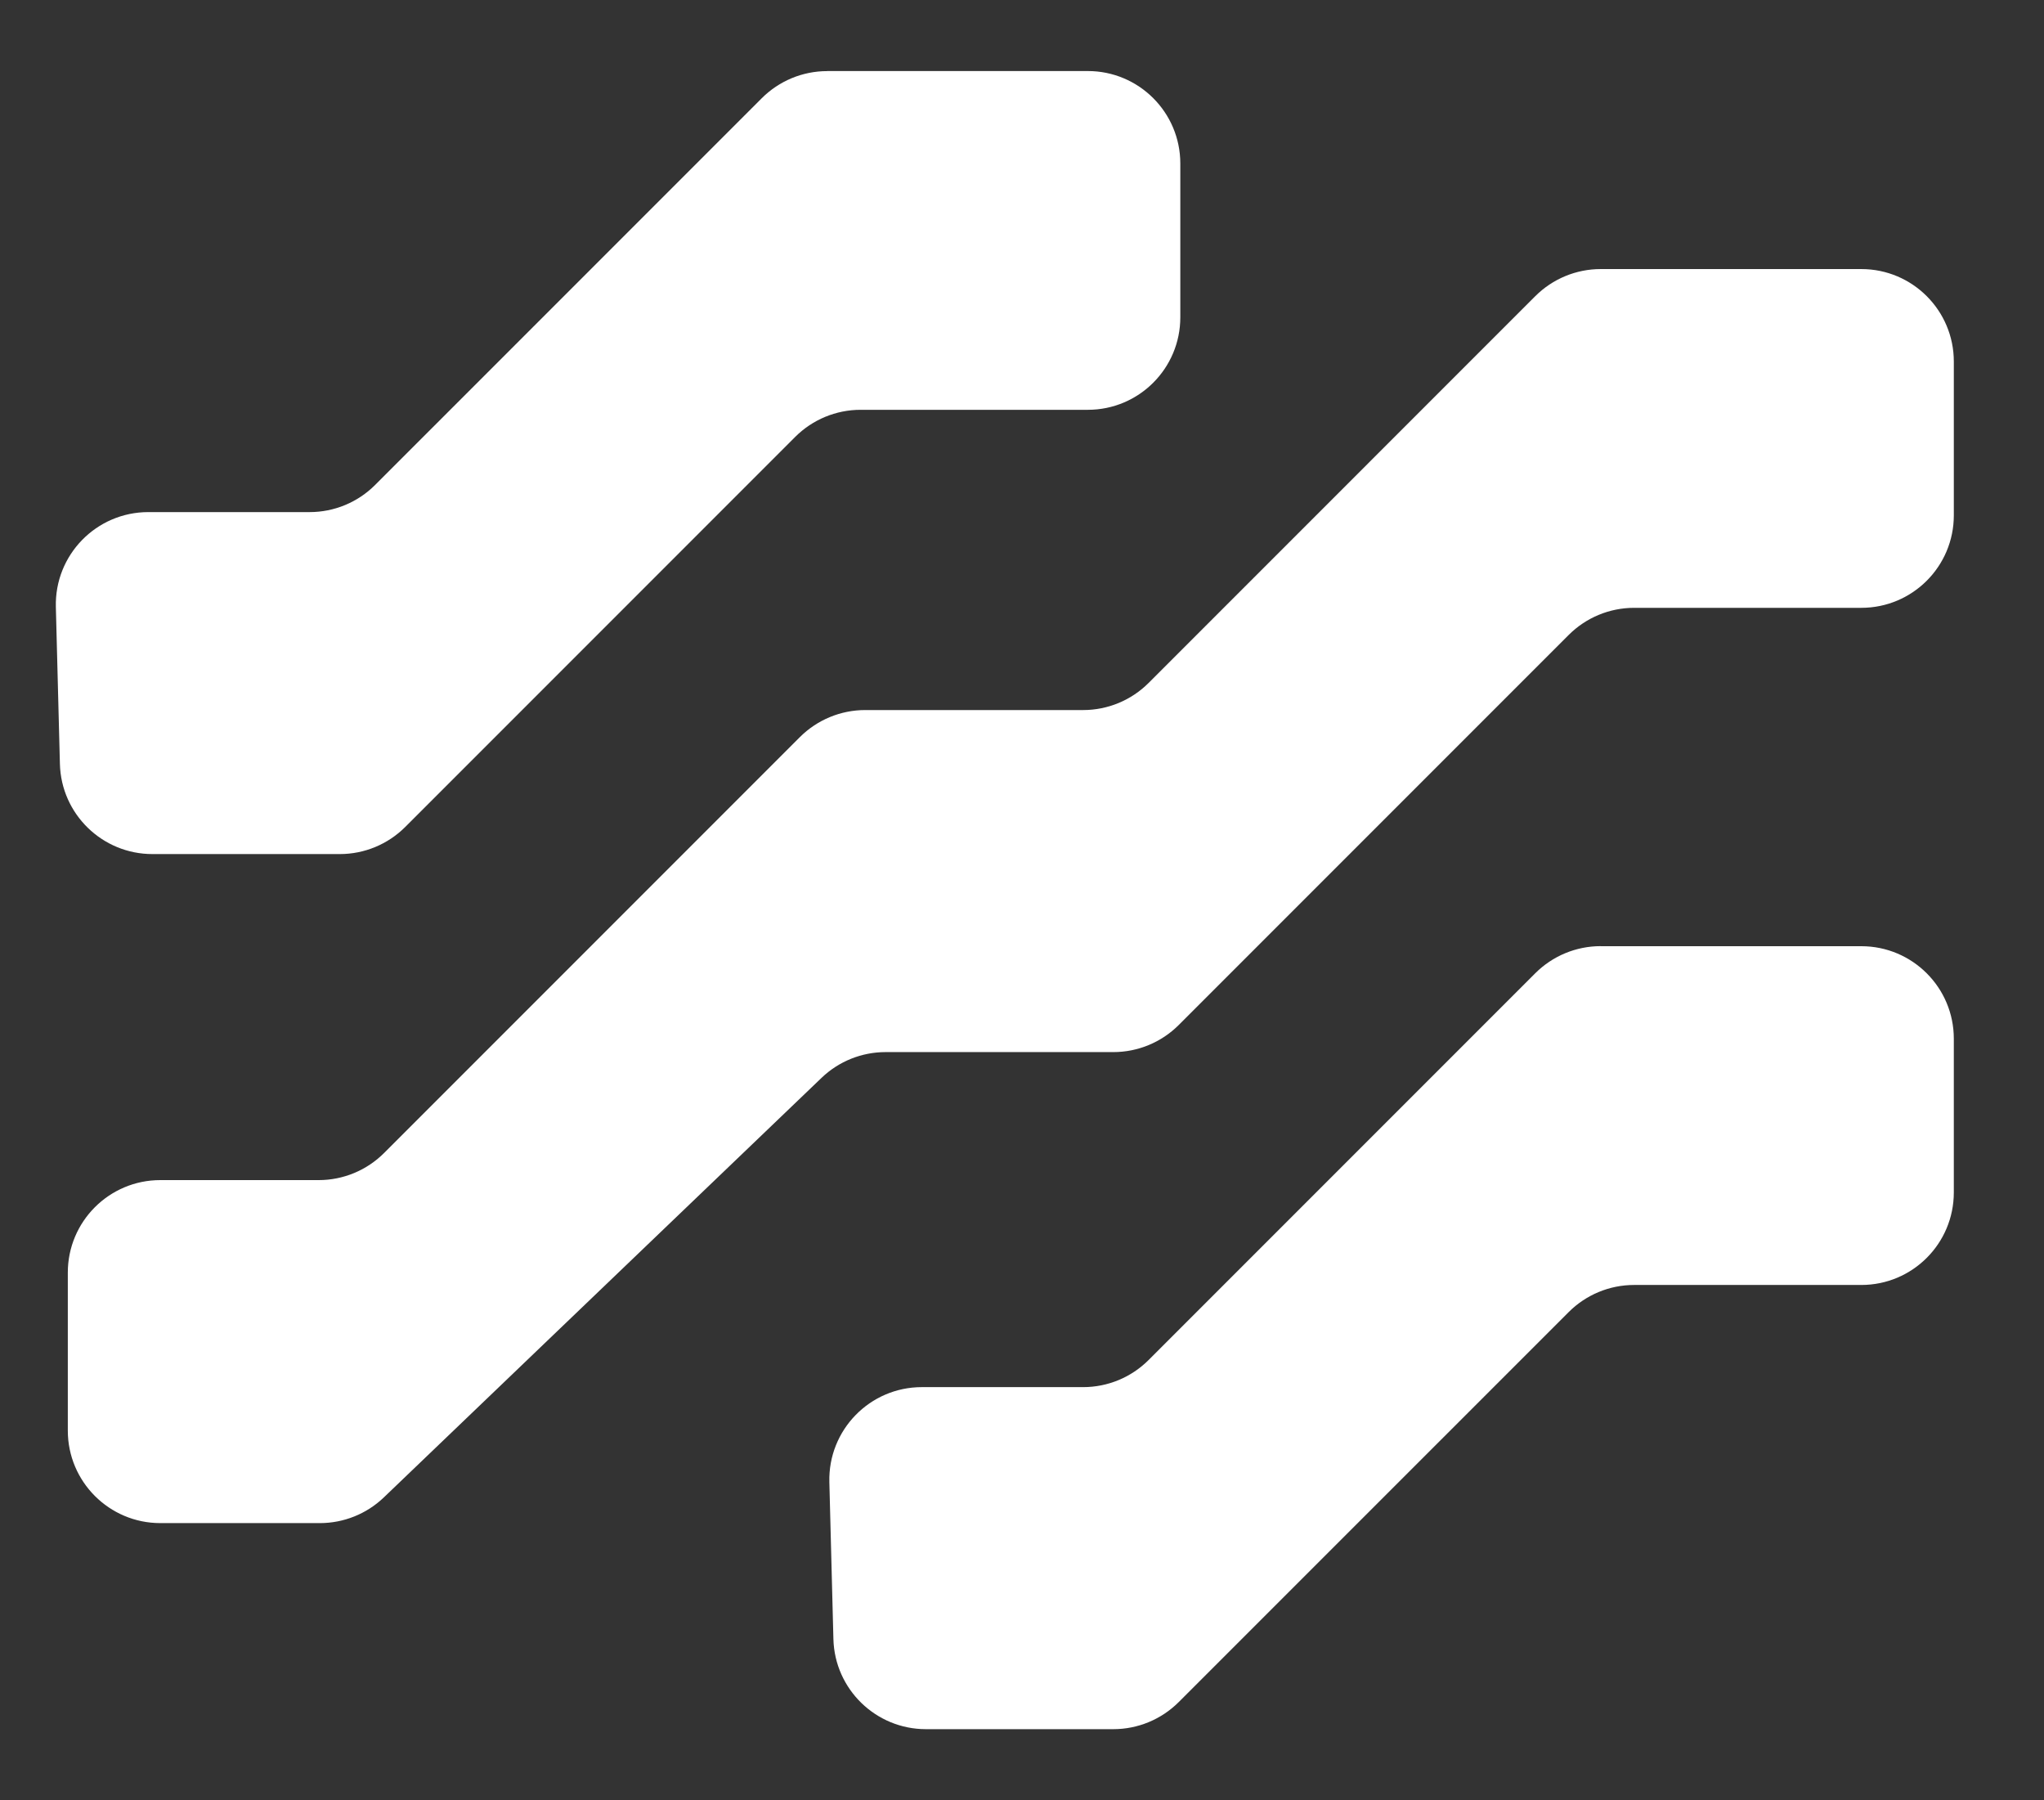
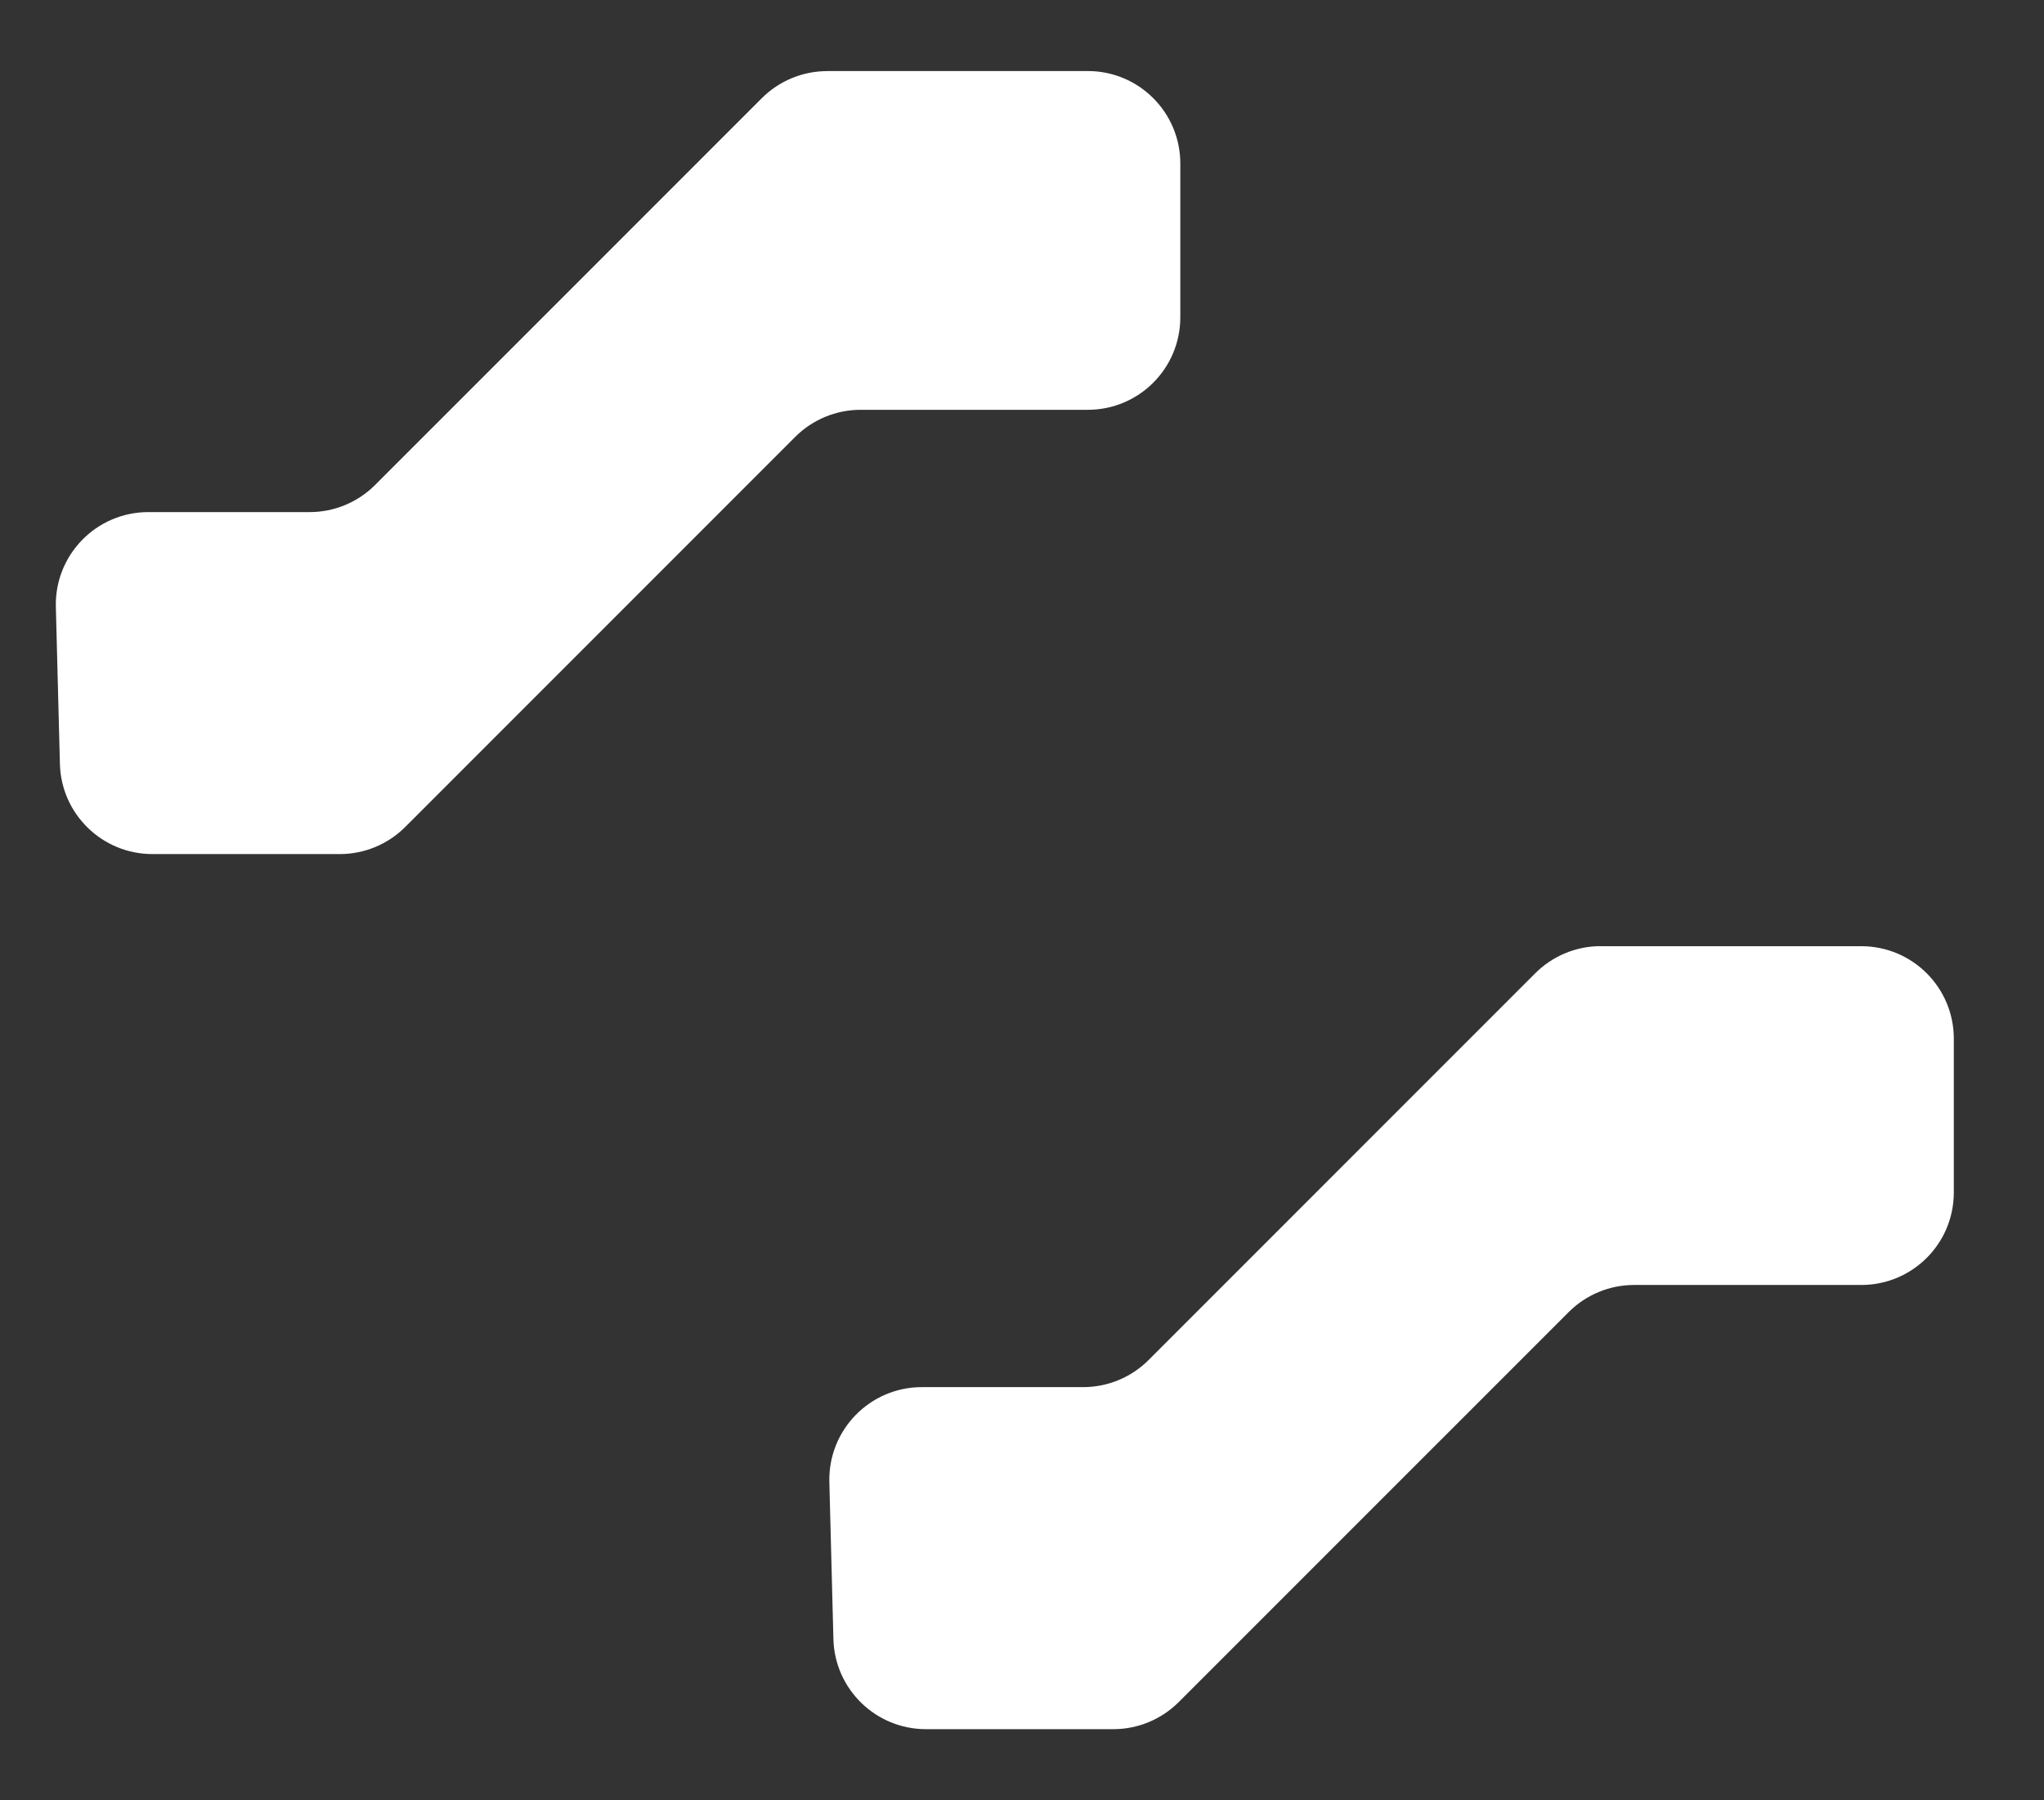
<svg xmlns="http://www.w3.org/2000/svg" width="318" height="280" viewBox="0 0 318 280" fill="none">
  <rect x="0" y="0" width="318" height="280" fill="#333333" stroke="none" />
  <mask id="mask0_307_3" style="mask-type:luminance" maskUnits="userSpaceOnUse" x="0" y="0" width="318" height="280">
    <path d="M318 0H0V280H318V0Z" fill="white" />
  </mask>
  <g mask="url(#mask0_307_3)">
    <path d="M249.049 147.17H289.579C297.529 147.17 303.969 153.61 303.969 161.56V185.47C303.969 193.42 297.529 199.86 289.579 199.86H254.229C250.409 199.86 246.749 201.38 244.049 204.08L183.389 264.73C180.689 267.43 177.029 268.95 173.209 268.95H144.049C136.249 268.95 129.859 262.73 129.659 254.93L129.029 230.52C128.819 222.43 135.319 215.75 143.419 215.75H168.519C172.339 215.75 175.999 214.23 178.699 211.53L238.849 151.38C241.549 148.68 245.209 147.16 249.029 147.16L249.049 147.17Z" fill="white" />
    <path d="M128.71 11.05H169.24C177.19 11.05 183.63 17.49 183.63 25.44V49.35C183.63 57.3 177.19 63.74 169.24 63.74H133.89C130.07 63.74 126.41 65.26 123.71 67.96L63.05 128.62C60.349 131.32 56.69 132.84 52.87 132.84H23.709C15.909 132.84 9.52 126.62 9.32 118.82L8.69 94.41C8.48 86.32 14.979 79.65 23.079 79.65H48.179C51.999 79.65 55.66 78.13 58.359 75.43L118.51 15.28C121.21 12.58 124.87 11.06 128.69 11.06L128.71 11.05Z" fill="white" />
-     <path d="M249.05 41.85H289.58C297.53 41.85 303.97 48.29 303.97 56.24V80.15C303.97 88.1 297.53 94.54 289.58 94.54H254.23C250.41 94.54 246.75 96.06 244.05 98.76L183.39 159.42C180.69 162.12 177.03 163.64 173.21 163.64H137.78C134.07 163.64 130.5 165.07 127.82 167.64L59.72 232.9C57.04 235.47 53.47 236.9 49.76 236.9H24.94C16.99 236.9 10.55 230.45 10.55 222.51V197.94C10.55 189.99 16.99 183.55 24.94 183.55H49.58C53.4 183.55 57.06 182.03 59.76 179.33L124.43 114.66C127.13 111.96 130.79 110.44 134.61 110.44H168.52C172.34 110.44 176 108.92 178.7 106.22L238.85 46.07C241.55 43.37 245.21 41.85 249.03 41.85H249.05Z" fill="white" />
  </g>
</svg>